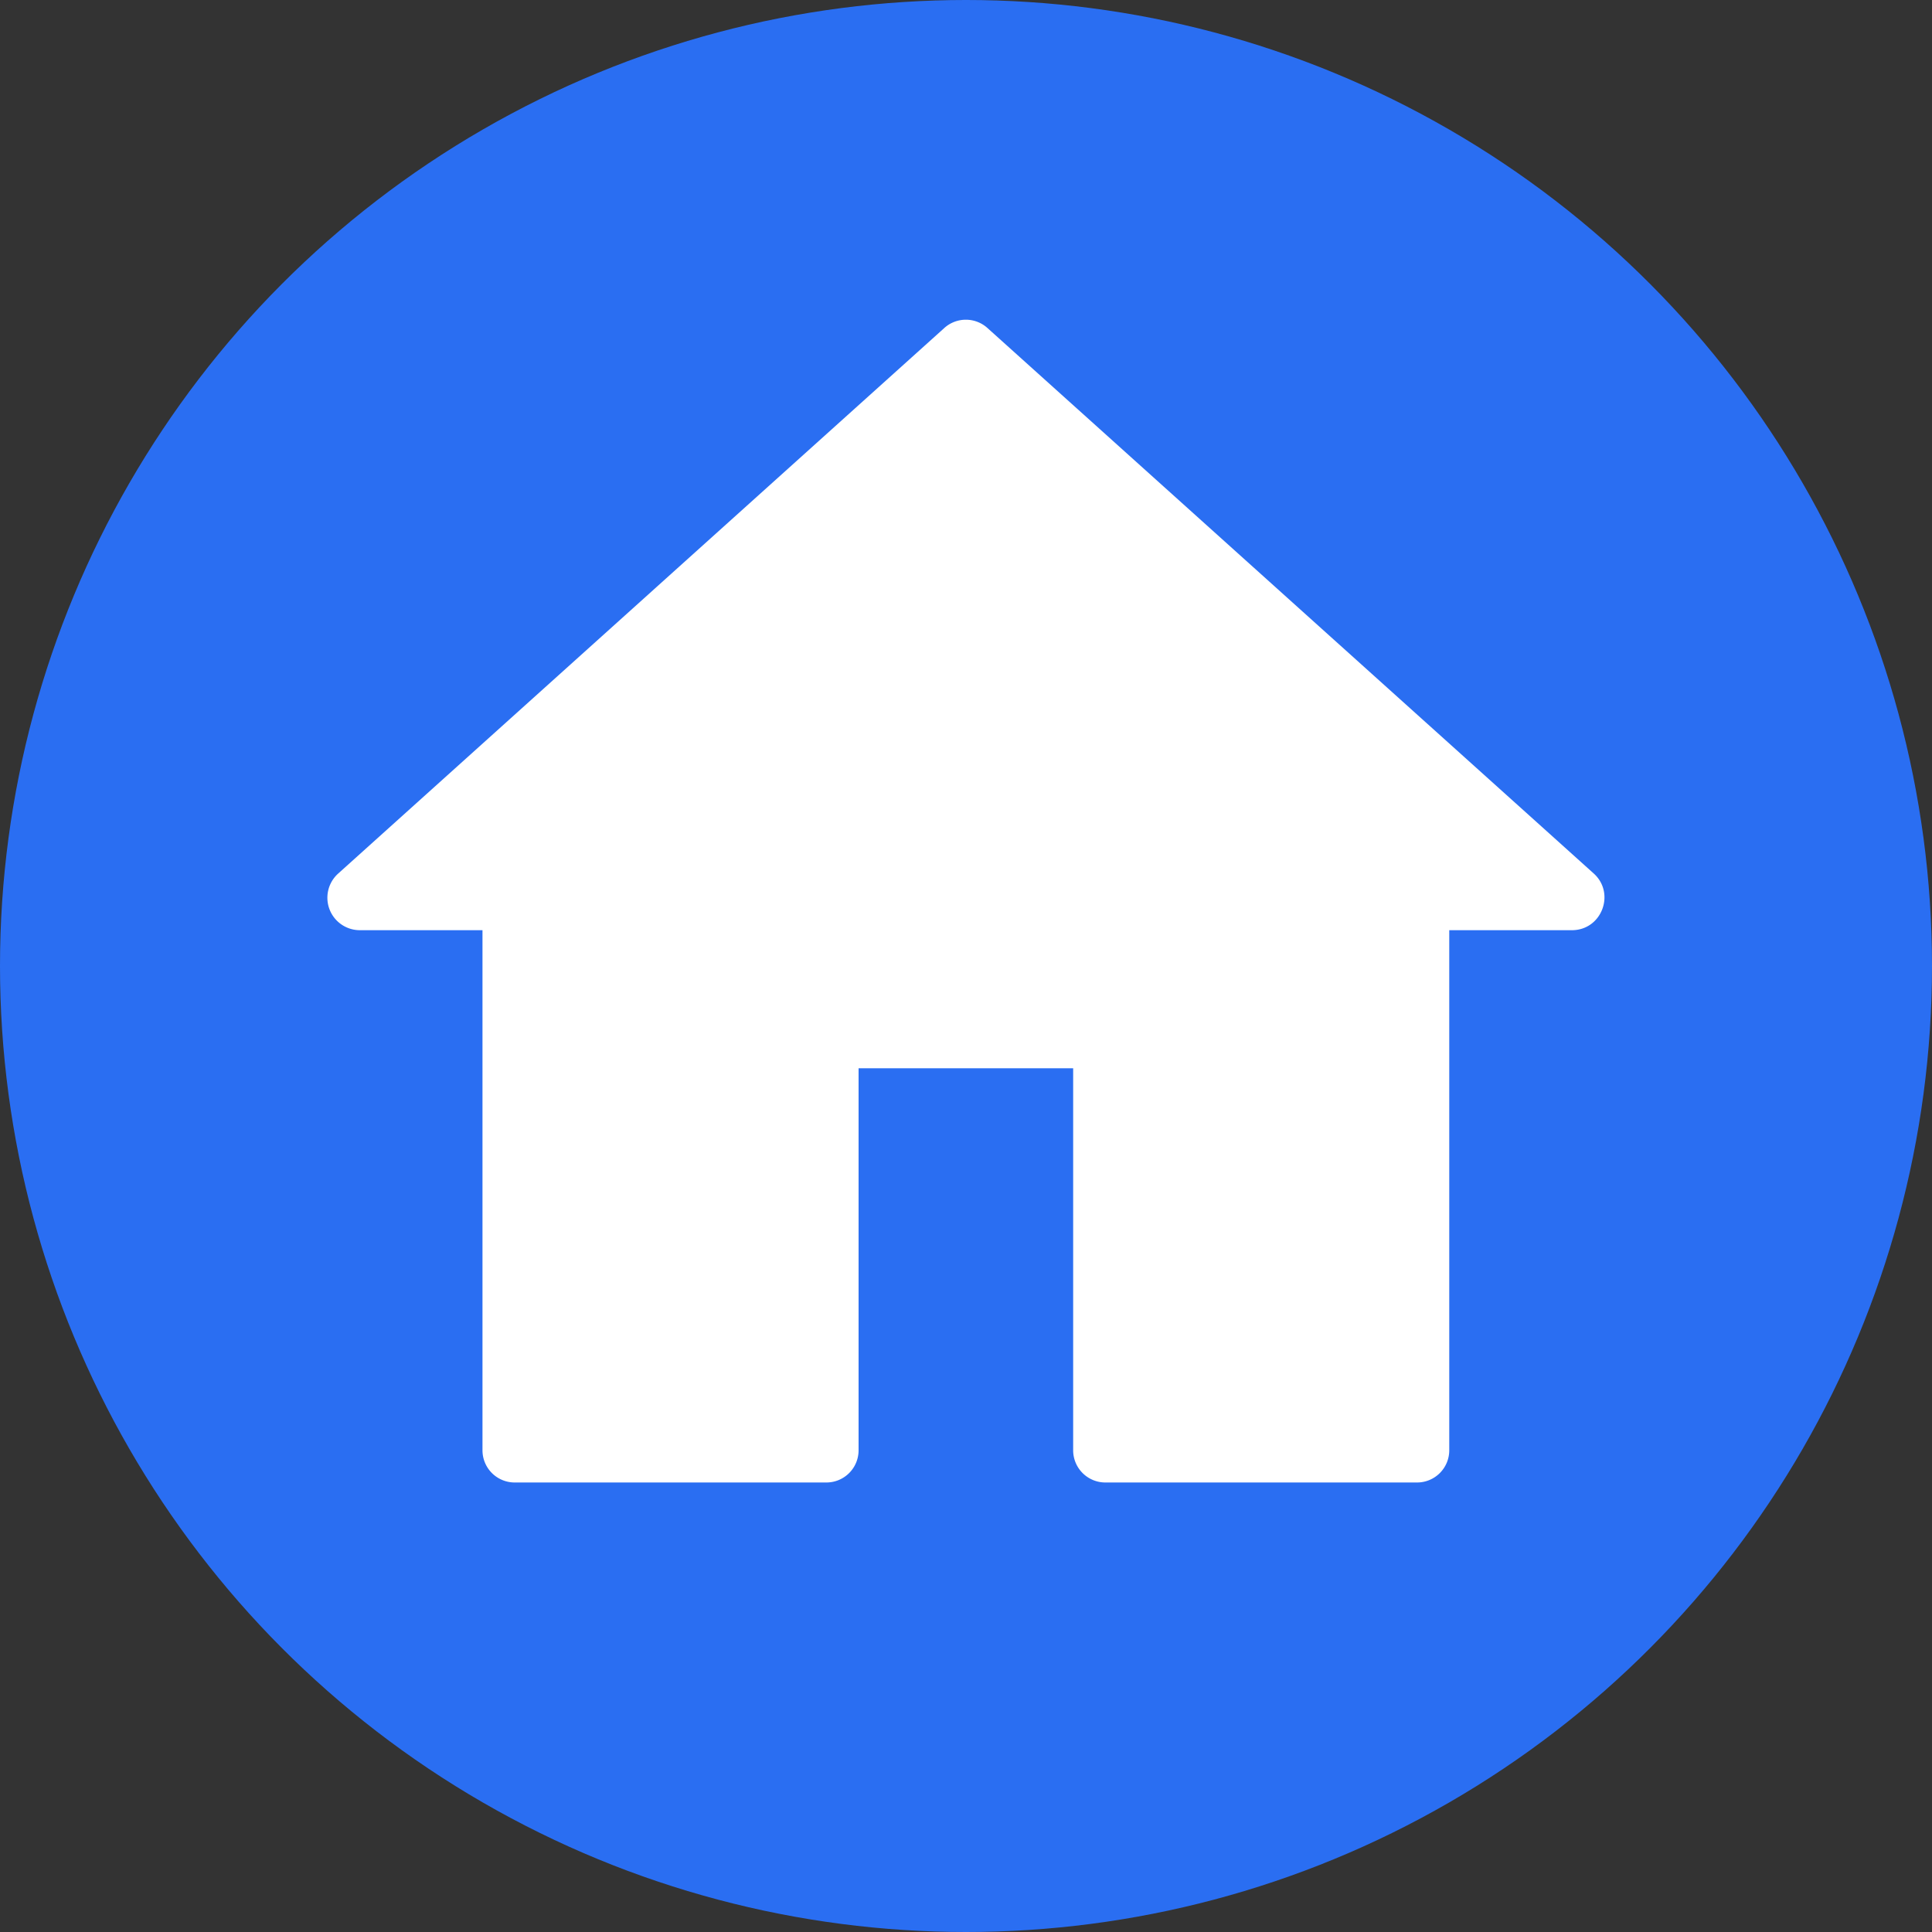
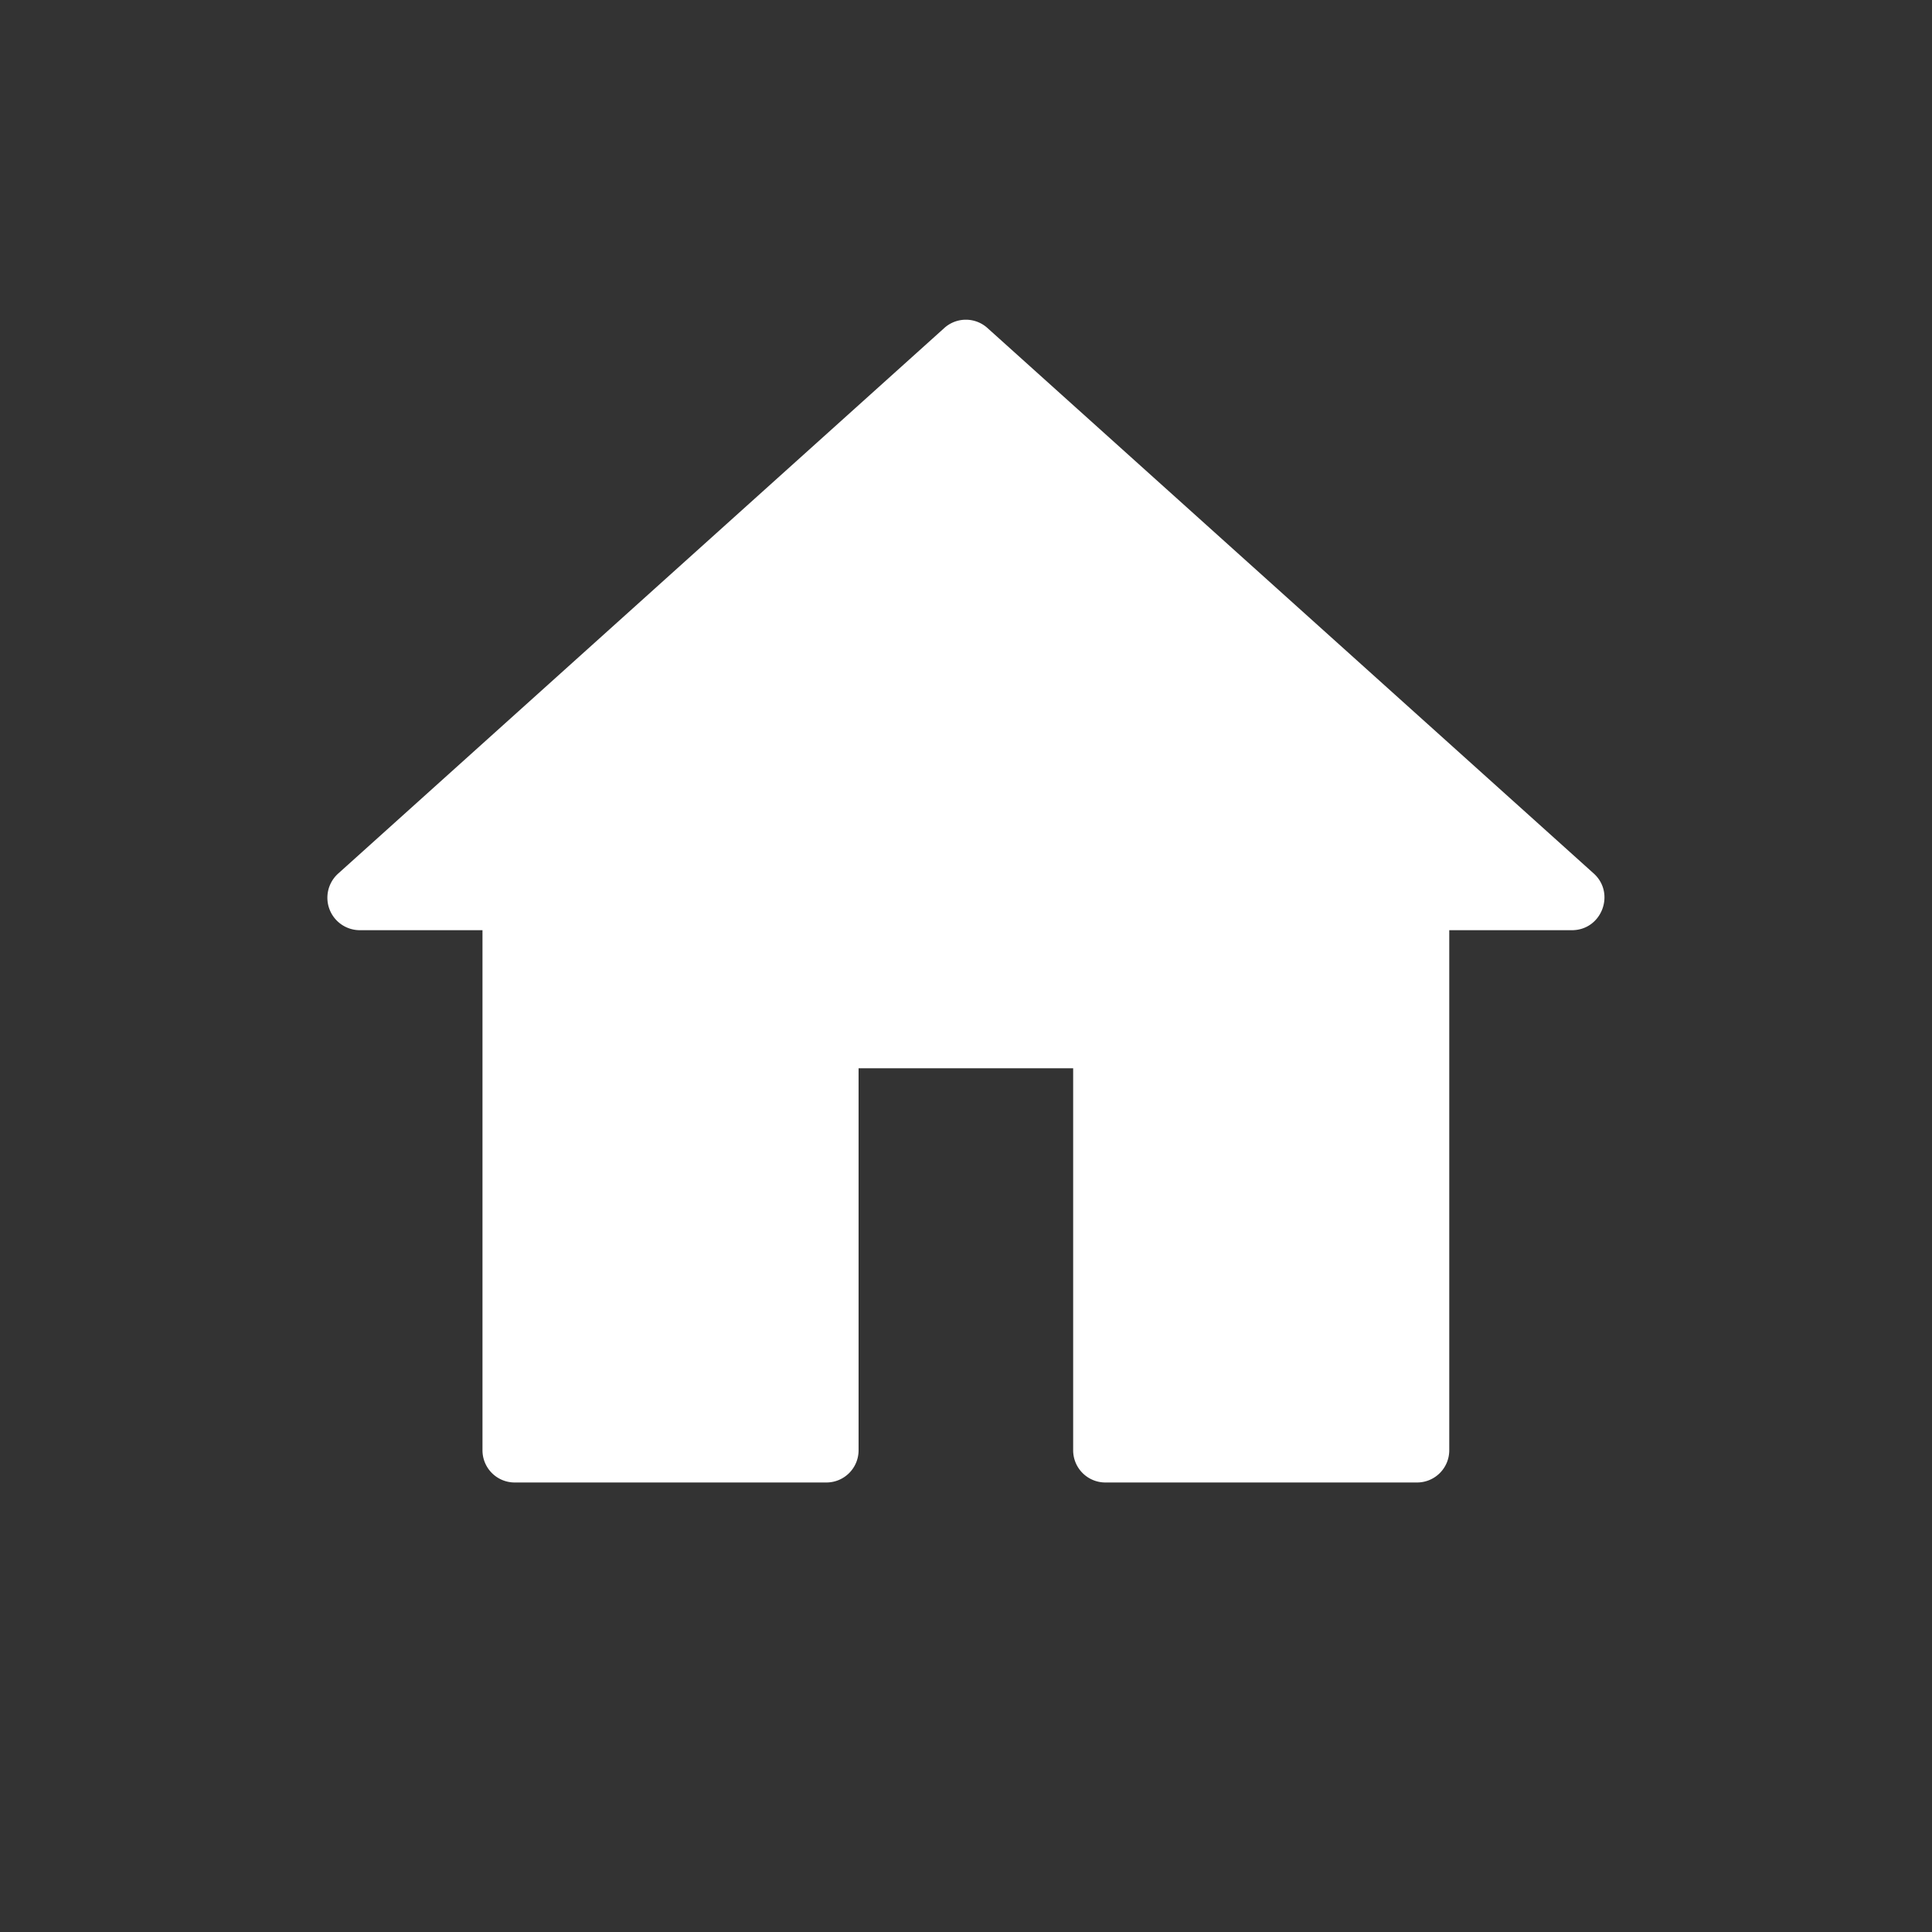
<svg xmlns="http://www.w3.org/2000/svg" fill="#2a6ef2" height="750" preserveAspectRatio="xMidYMid meet" version="1" viewBox="0.0 0.0 750.0 750.0" width="750" zoomAndPan="magnify">
  <rect x="0.0" y="0.0" width="750.0" height="750.0" fill="#333333" stroke="none" />
  <g id="change1_1">
-     <circle cx="375" cy="375" r="375" />
-   </g>
+     </g>
  <g id="change2_1">
    <path d="M366.5,127.4,131.3,339.1a12.6,12.6,0,0,0,8.4,22h47.6V562.9a12.5,12.5,0,0,0,12.6,12.6H320.7a12.5,12.5,0,0,0,12.6-12.6V414.7h83.3V562.9a12.5,12.5,0,0,0,12.6,12.6H550a12.5,12.5,0,0,0,12.6-12.6V361.1h47.6c11.6,0,17-14.3,8.5-22L383.4,127.4A12.5,12.5,0,0,0,366.5,127.4Z" fill="#ffffff" />
  </g>
</svg>